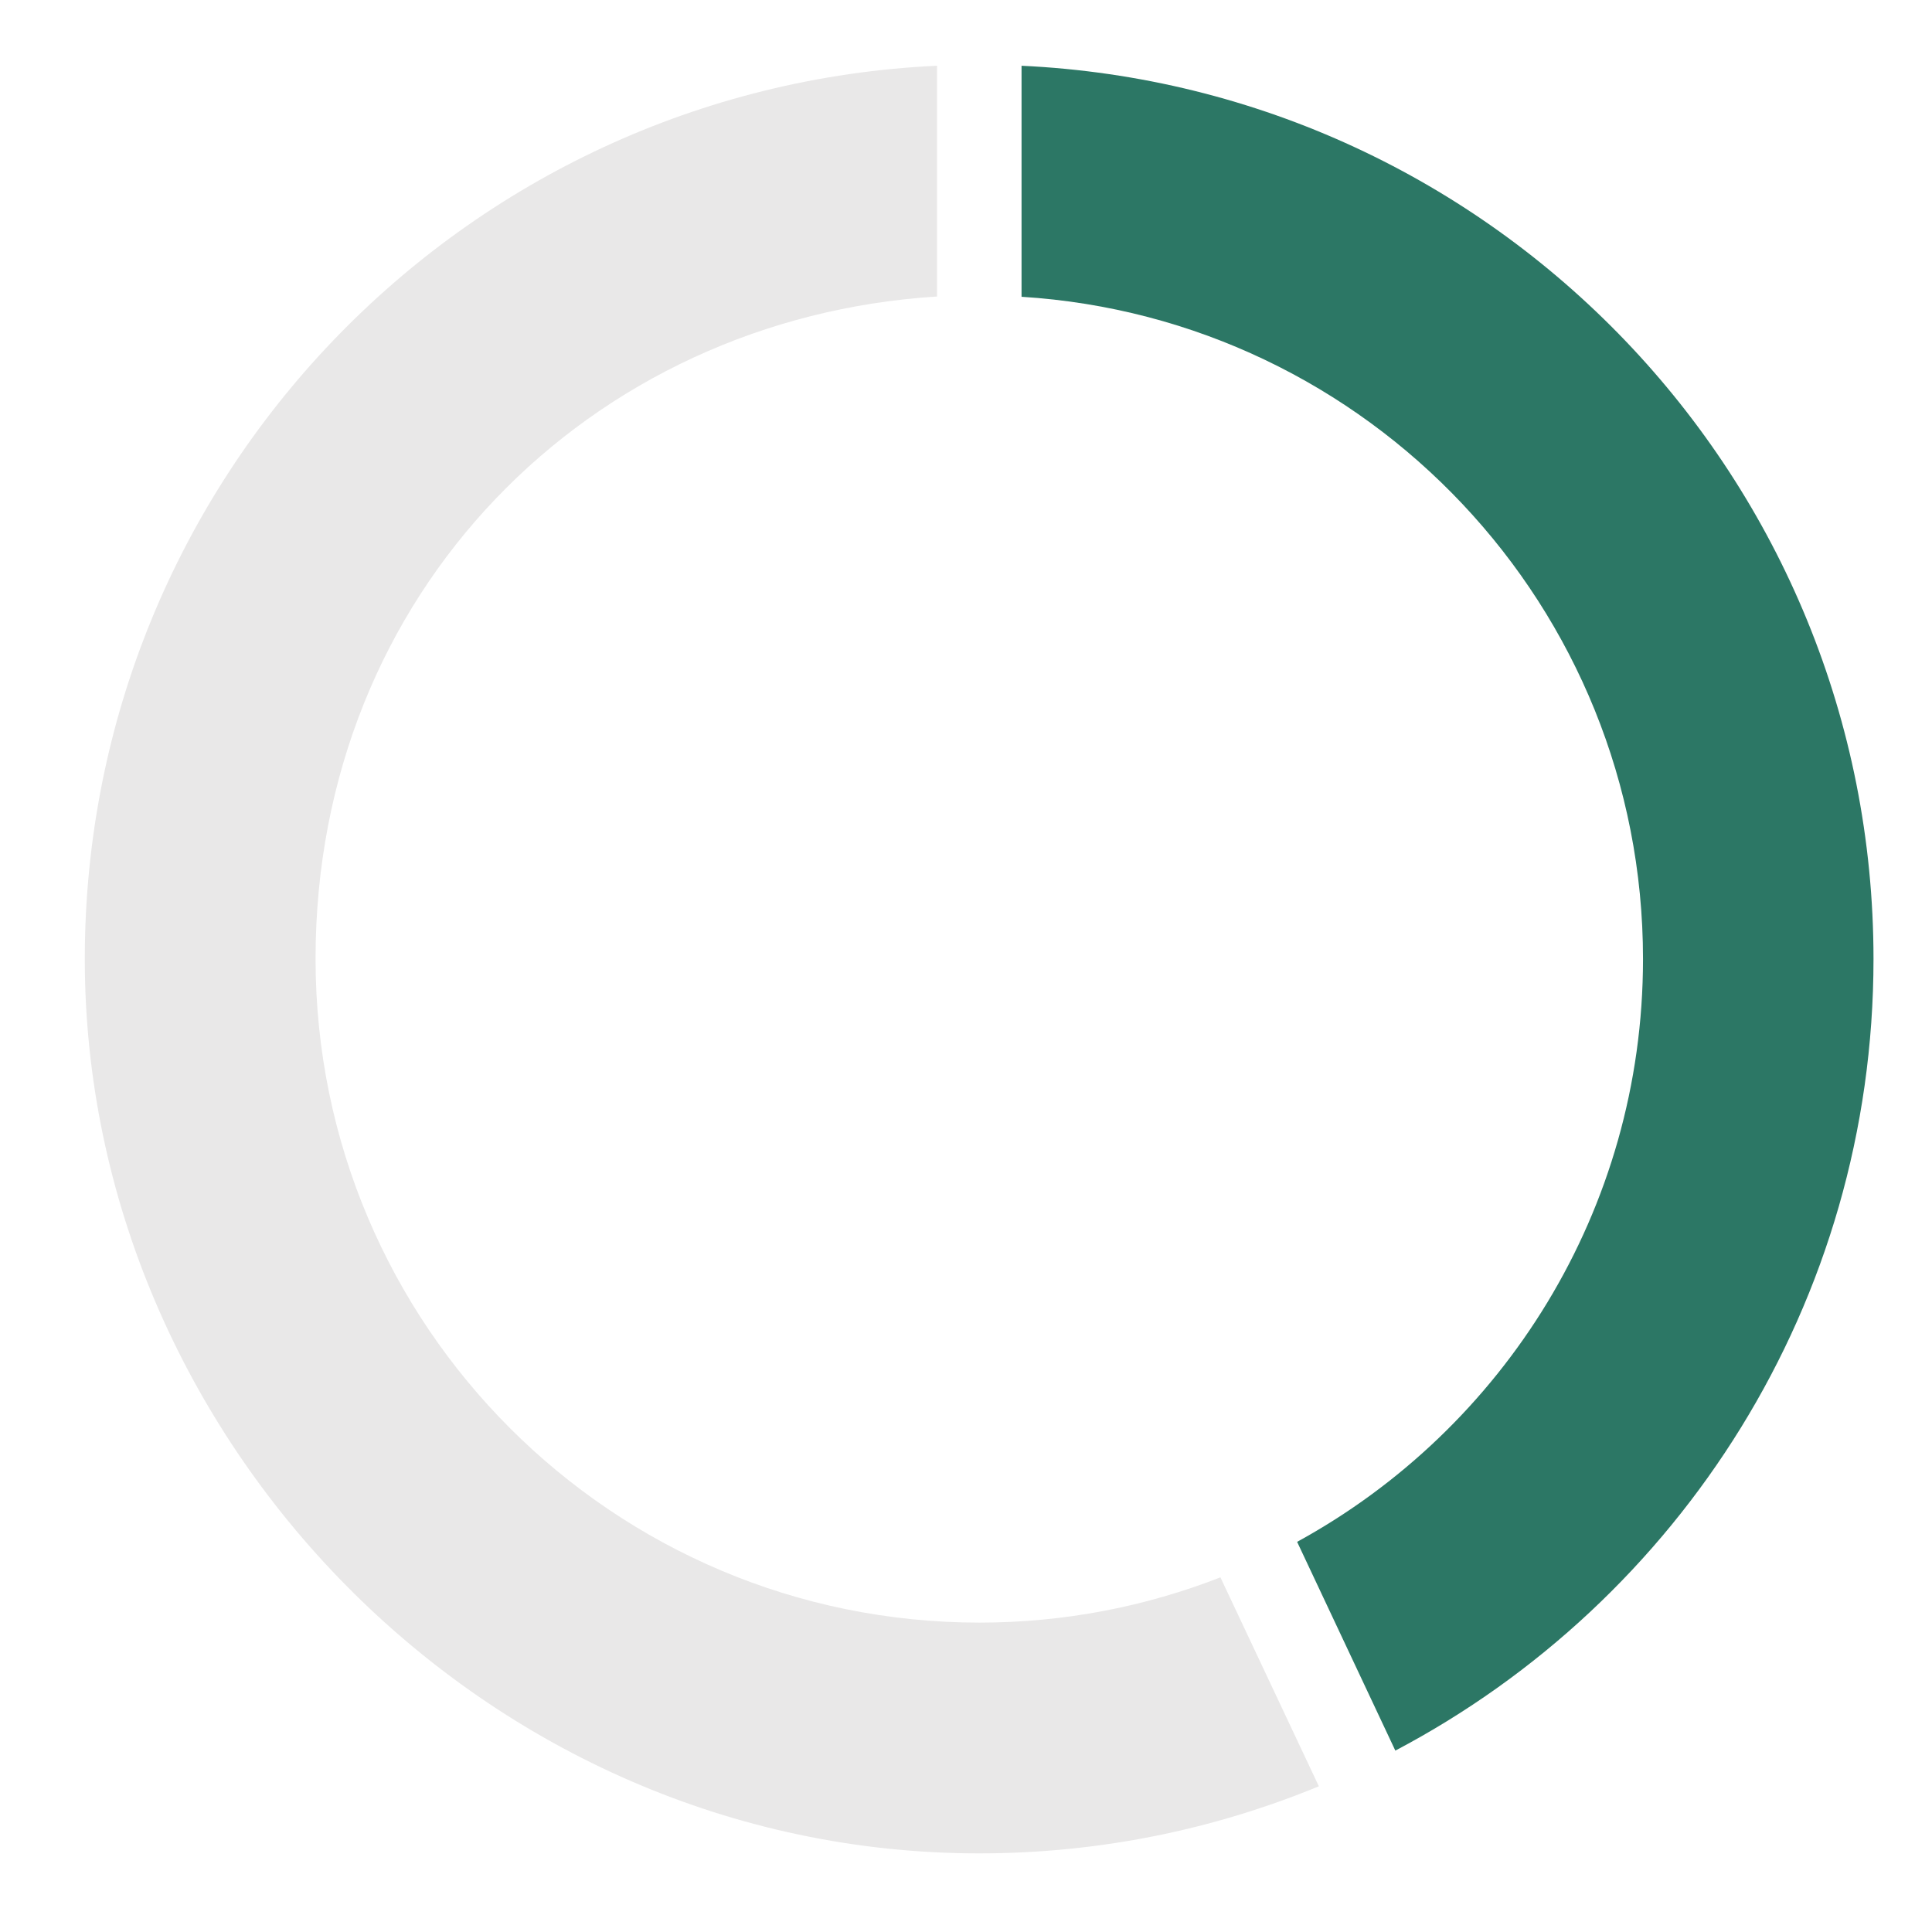
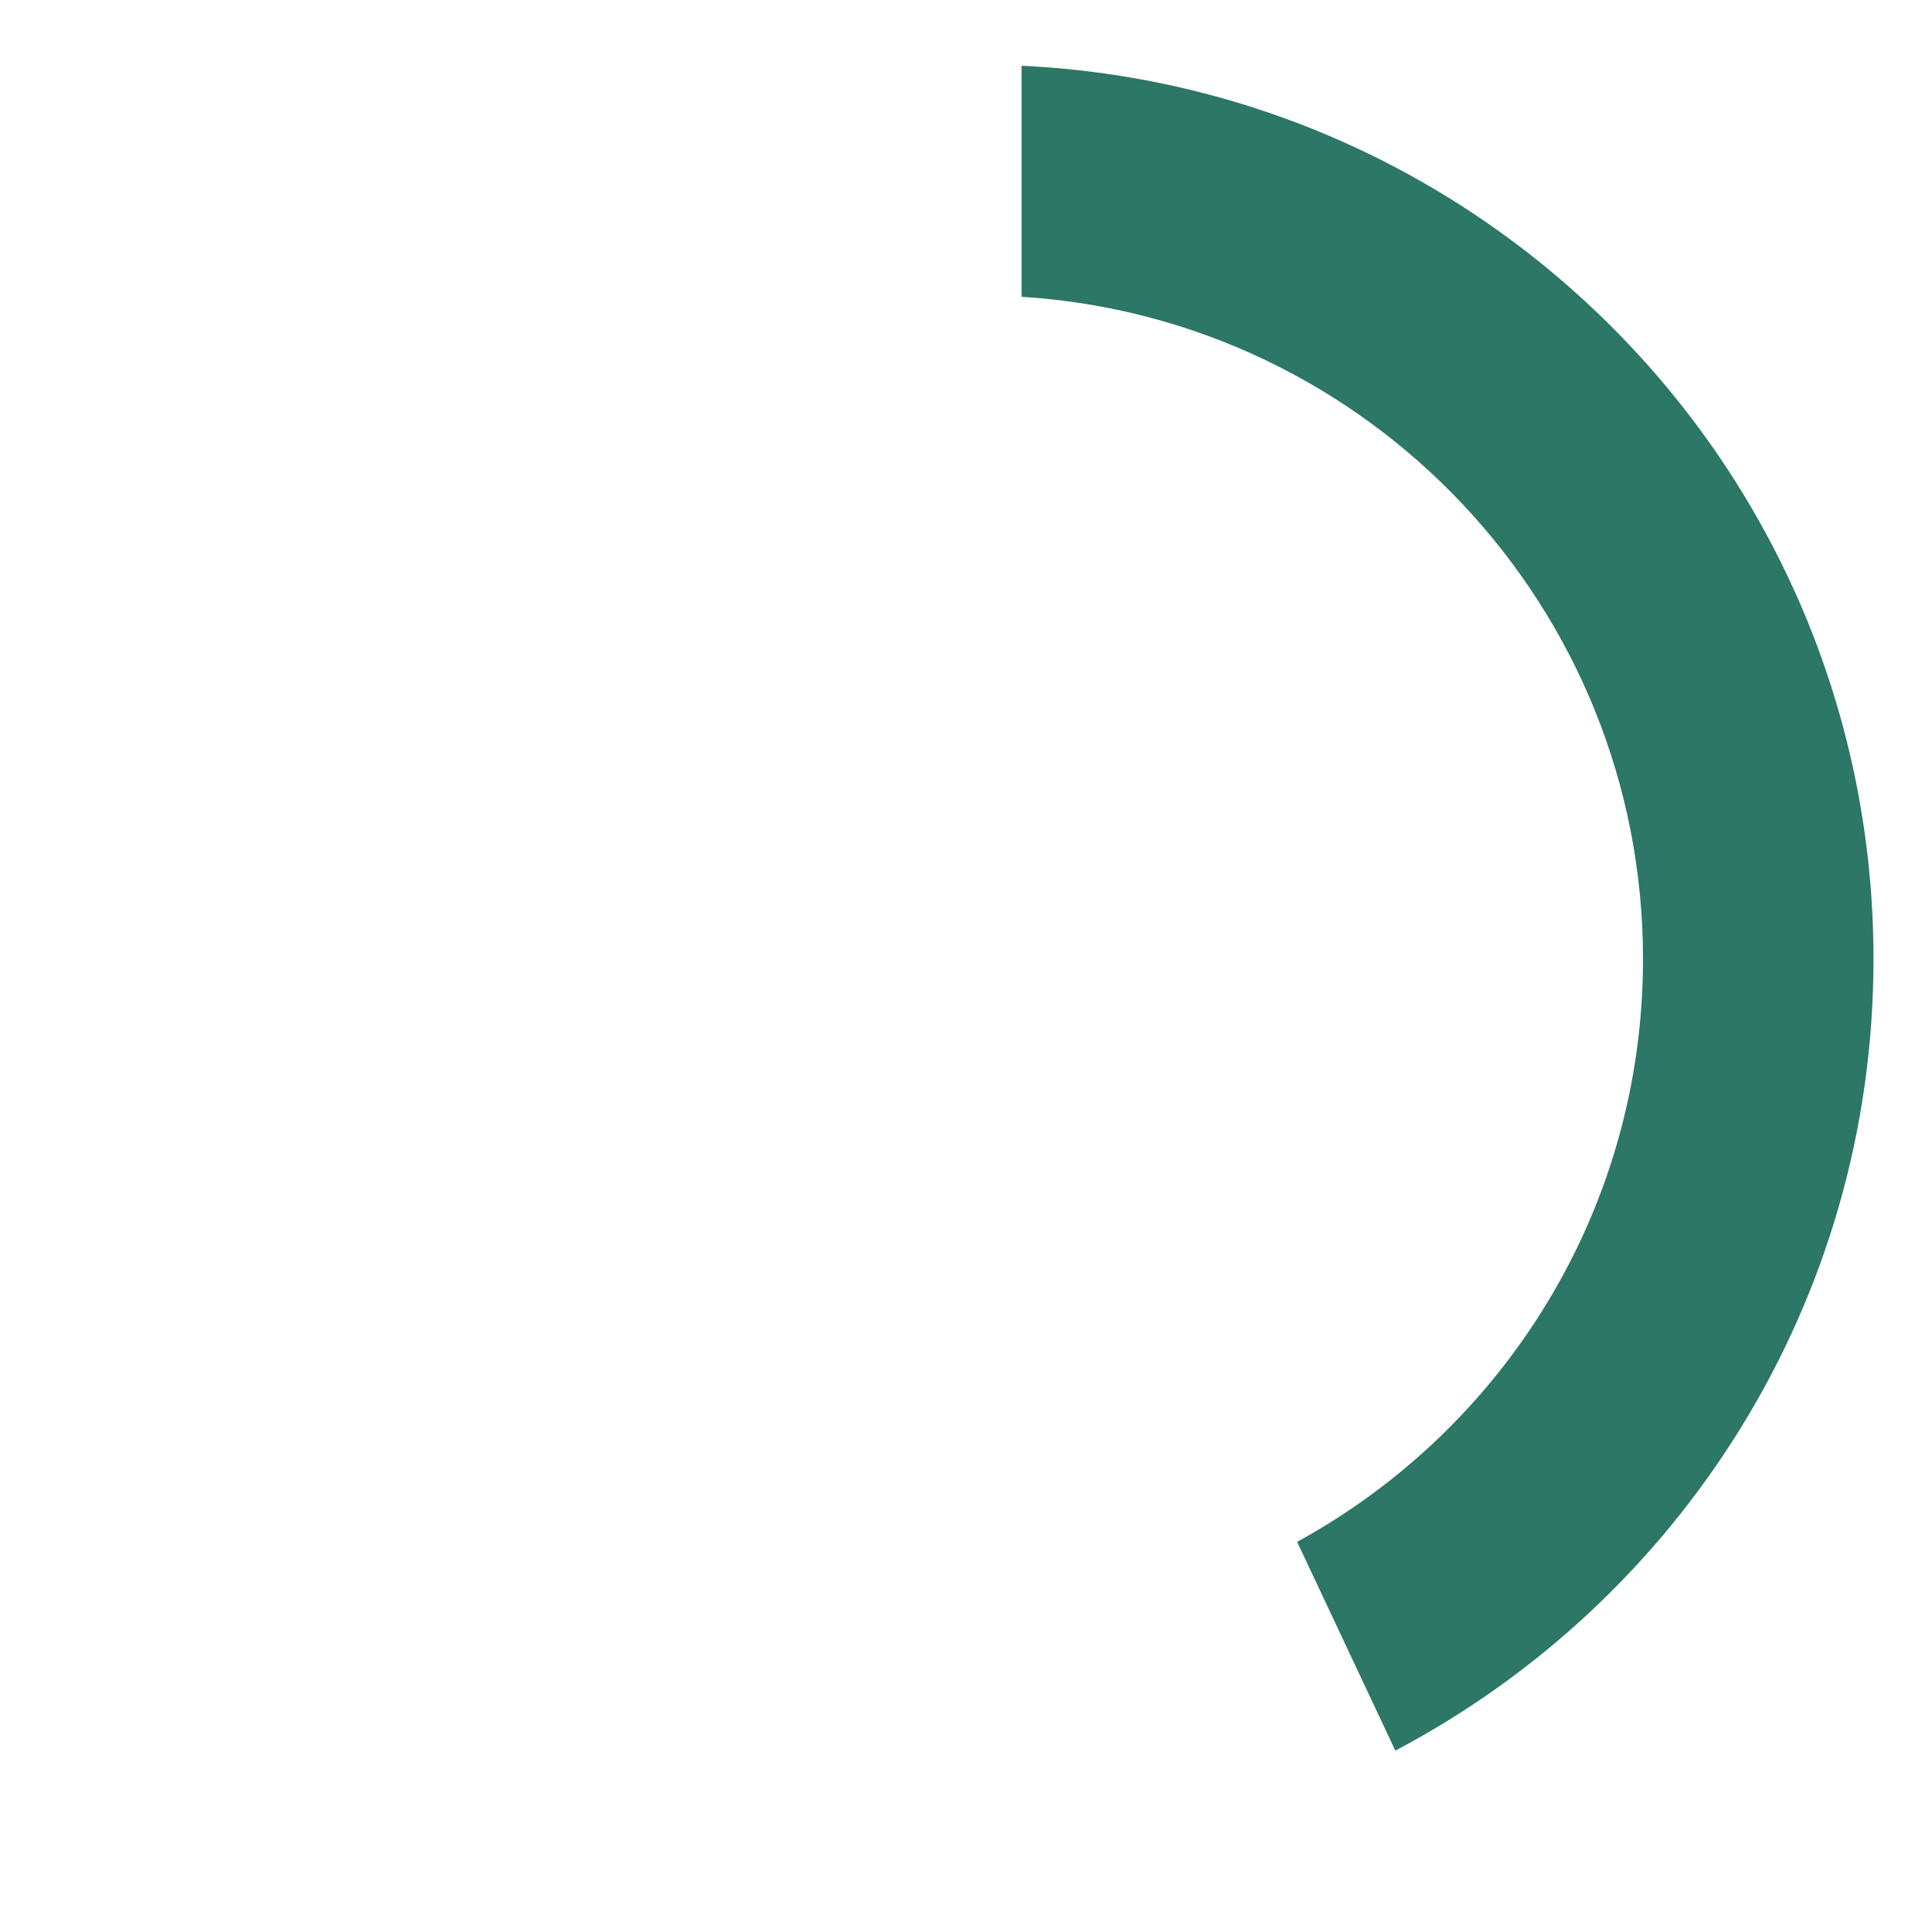
<svg xmlns="http://www.w3.org/2000/svg" id="Layer_1" version="1.1" viewBox="0 0 72 72">
  <defs>
    <style>
      .st0 {
        fill: #e9e8e8;
      }

      .st1 {
        fill: #2c7765;
      }
    </style>
  </defs>
-   <path class="st0" d="M45.49,58.78c-2.79,1.09-5.82,1.69-8.99,1.69-13.66,0-24.74-11.07-24.74-24.74s10.23-23.87,23.16-24.68V2.45C17.24,3.27,3.16,17.86,3.16,35.74s14.92,33.33,33.33,33.33c4.48,0,8.75-.89,12.66-2.5l-3.67-7.79Z" />
  <path class="st1" d="M38.07,2.45v8.61c12.93.81,23.16,11.55,23.16,24.68,0,9.37-5.21,17.52-12.89,21.72l3.66,7.78c10.59-5.58,17.82-16.69,17.82-29.5,0-17.88-14.08-32.47-31.76-33.29Z" />
</svg>